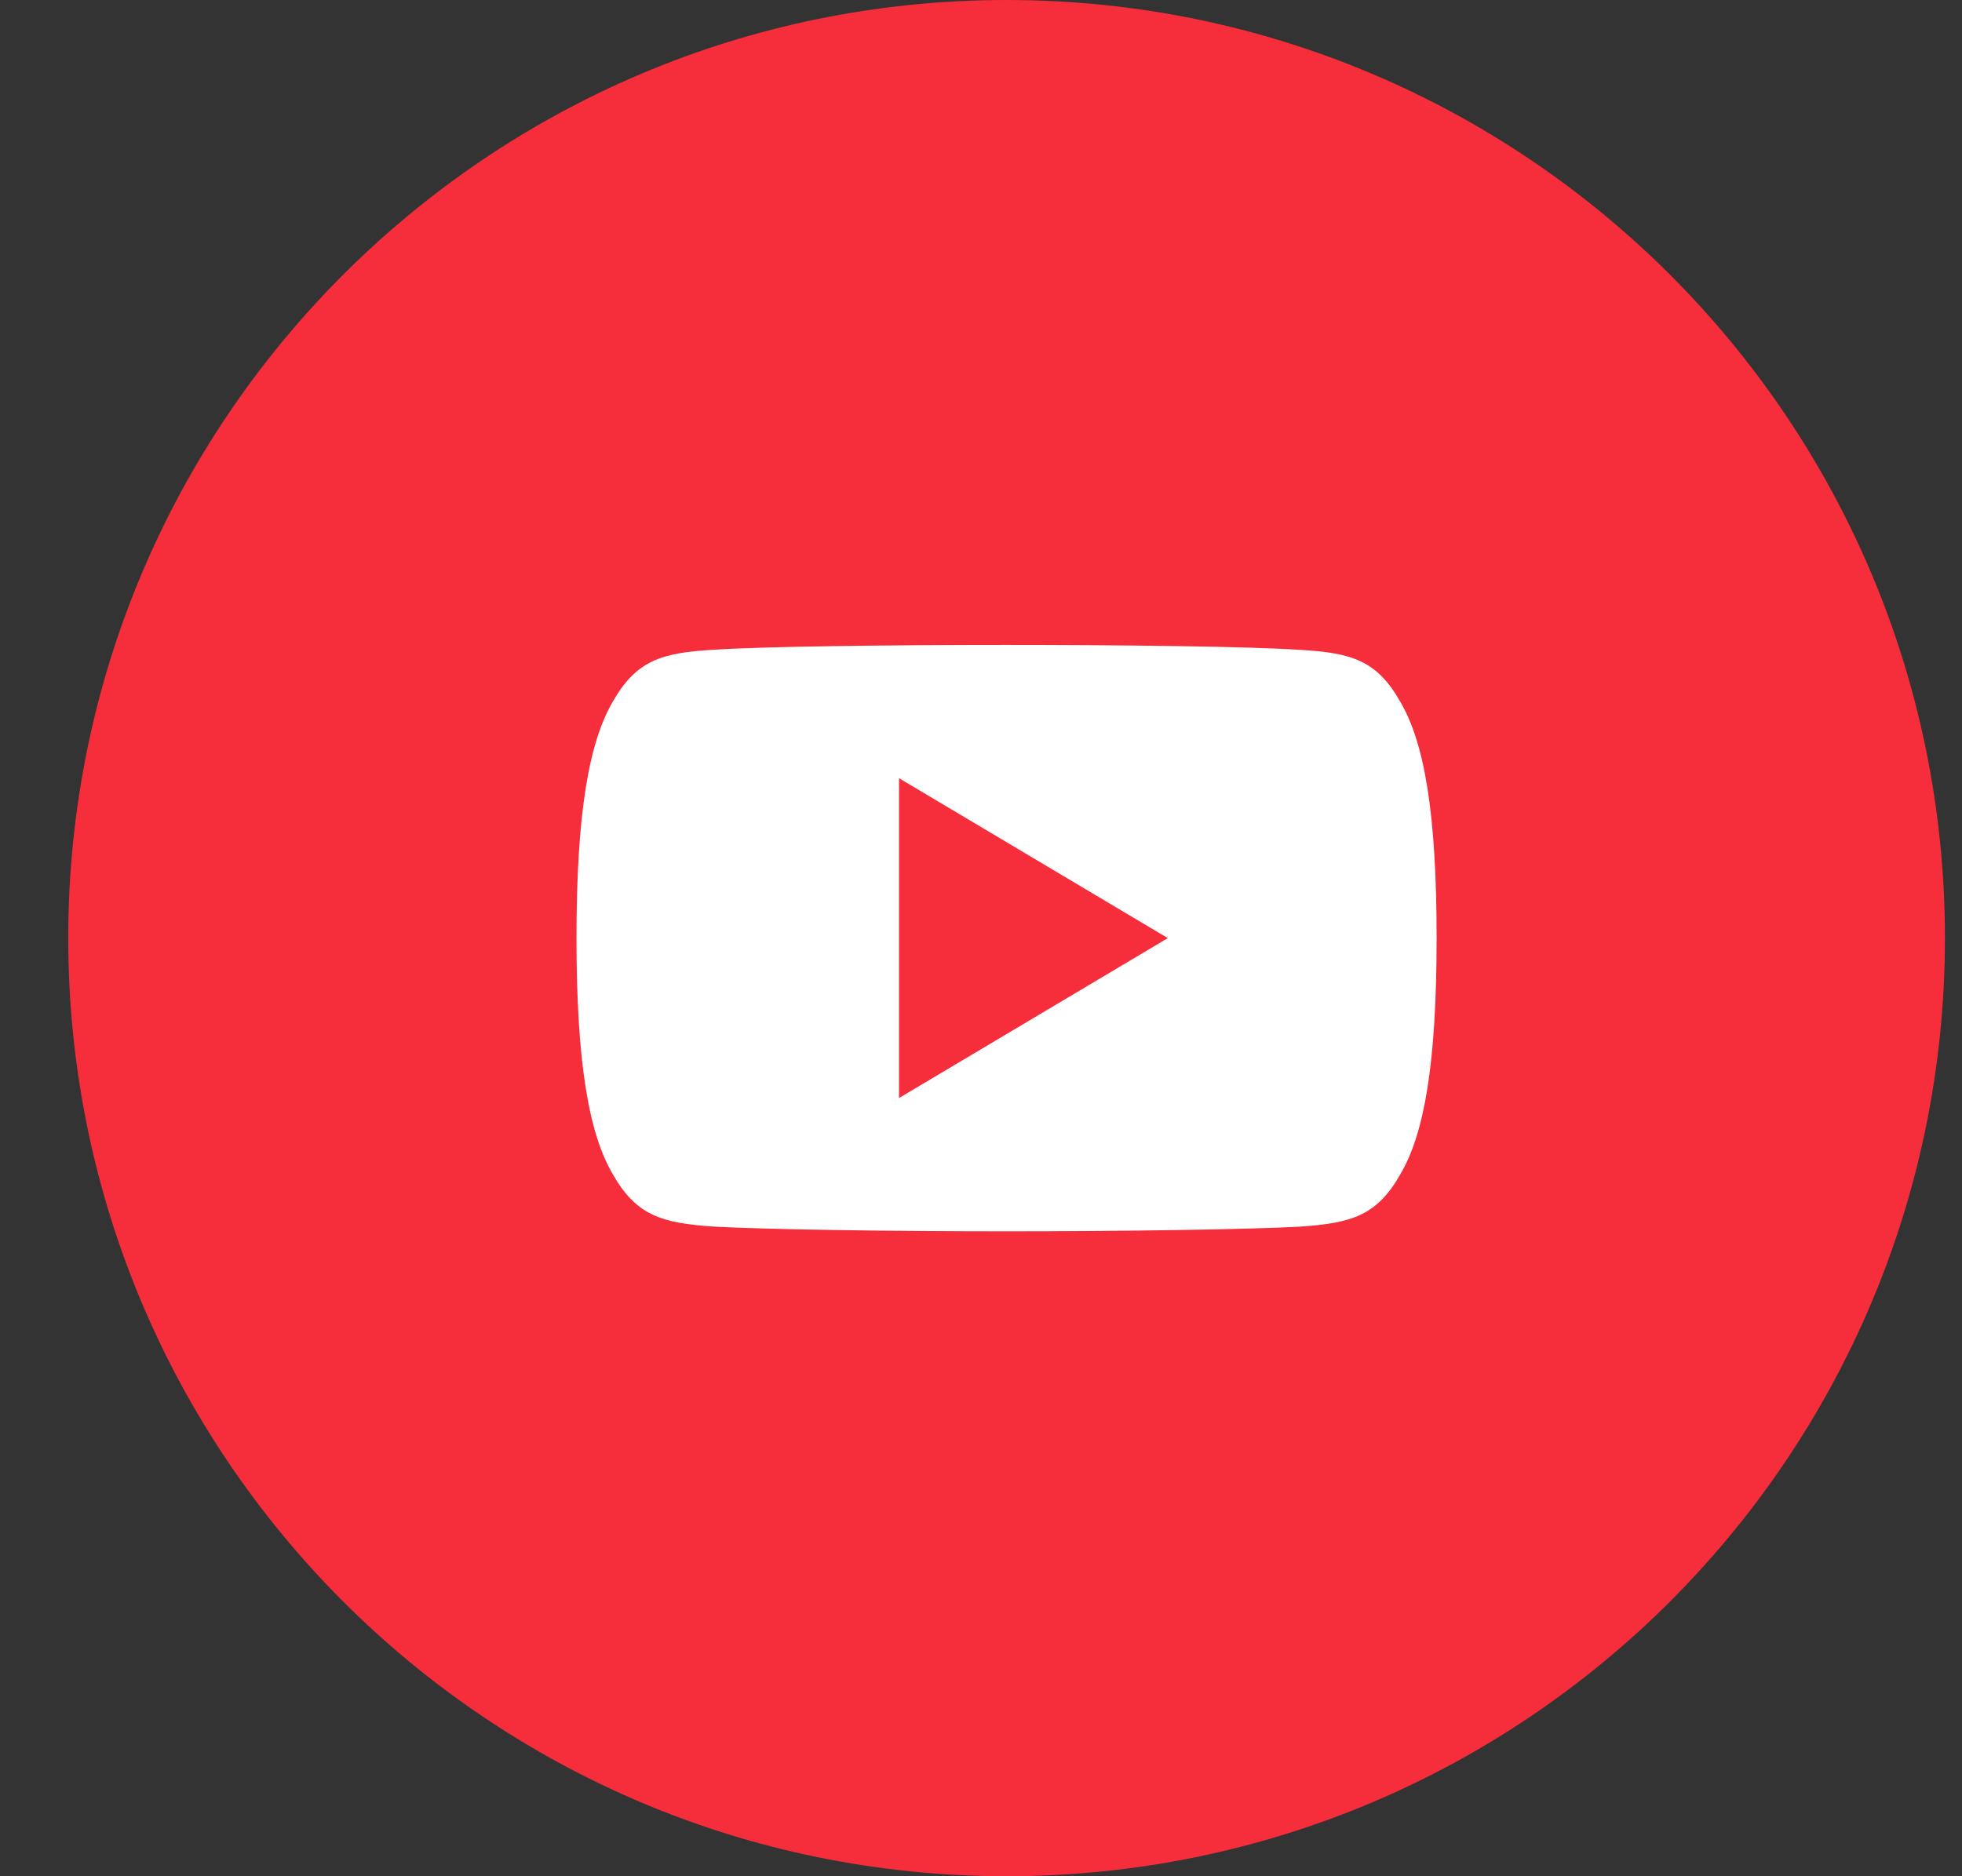
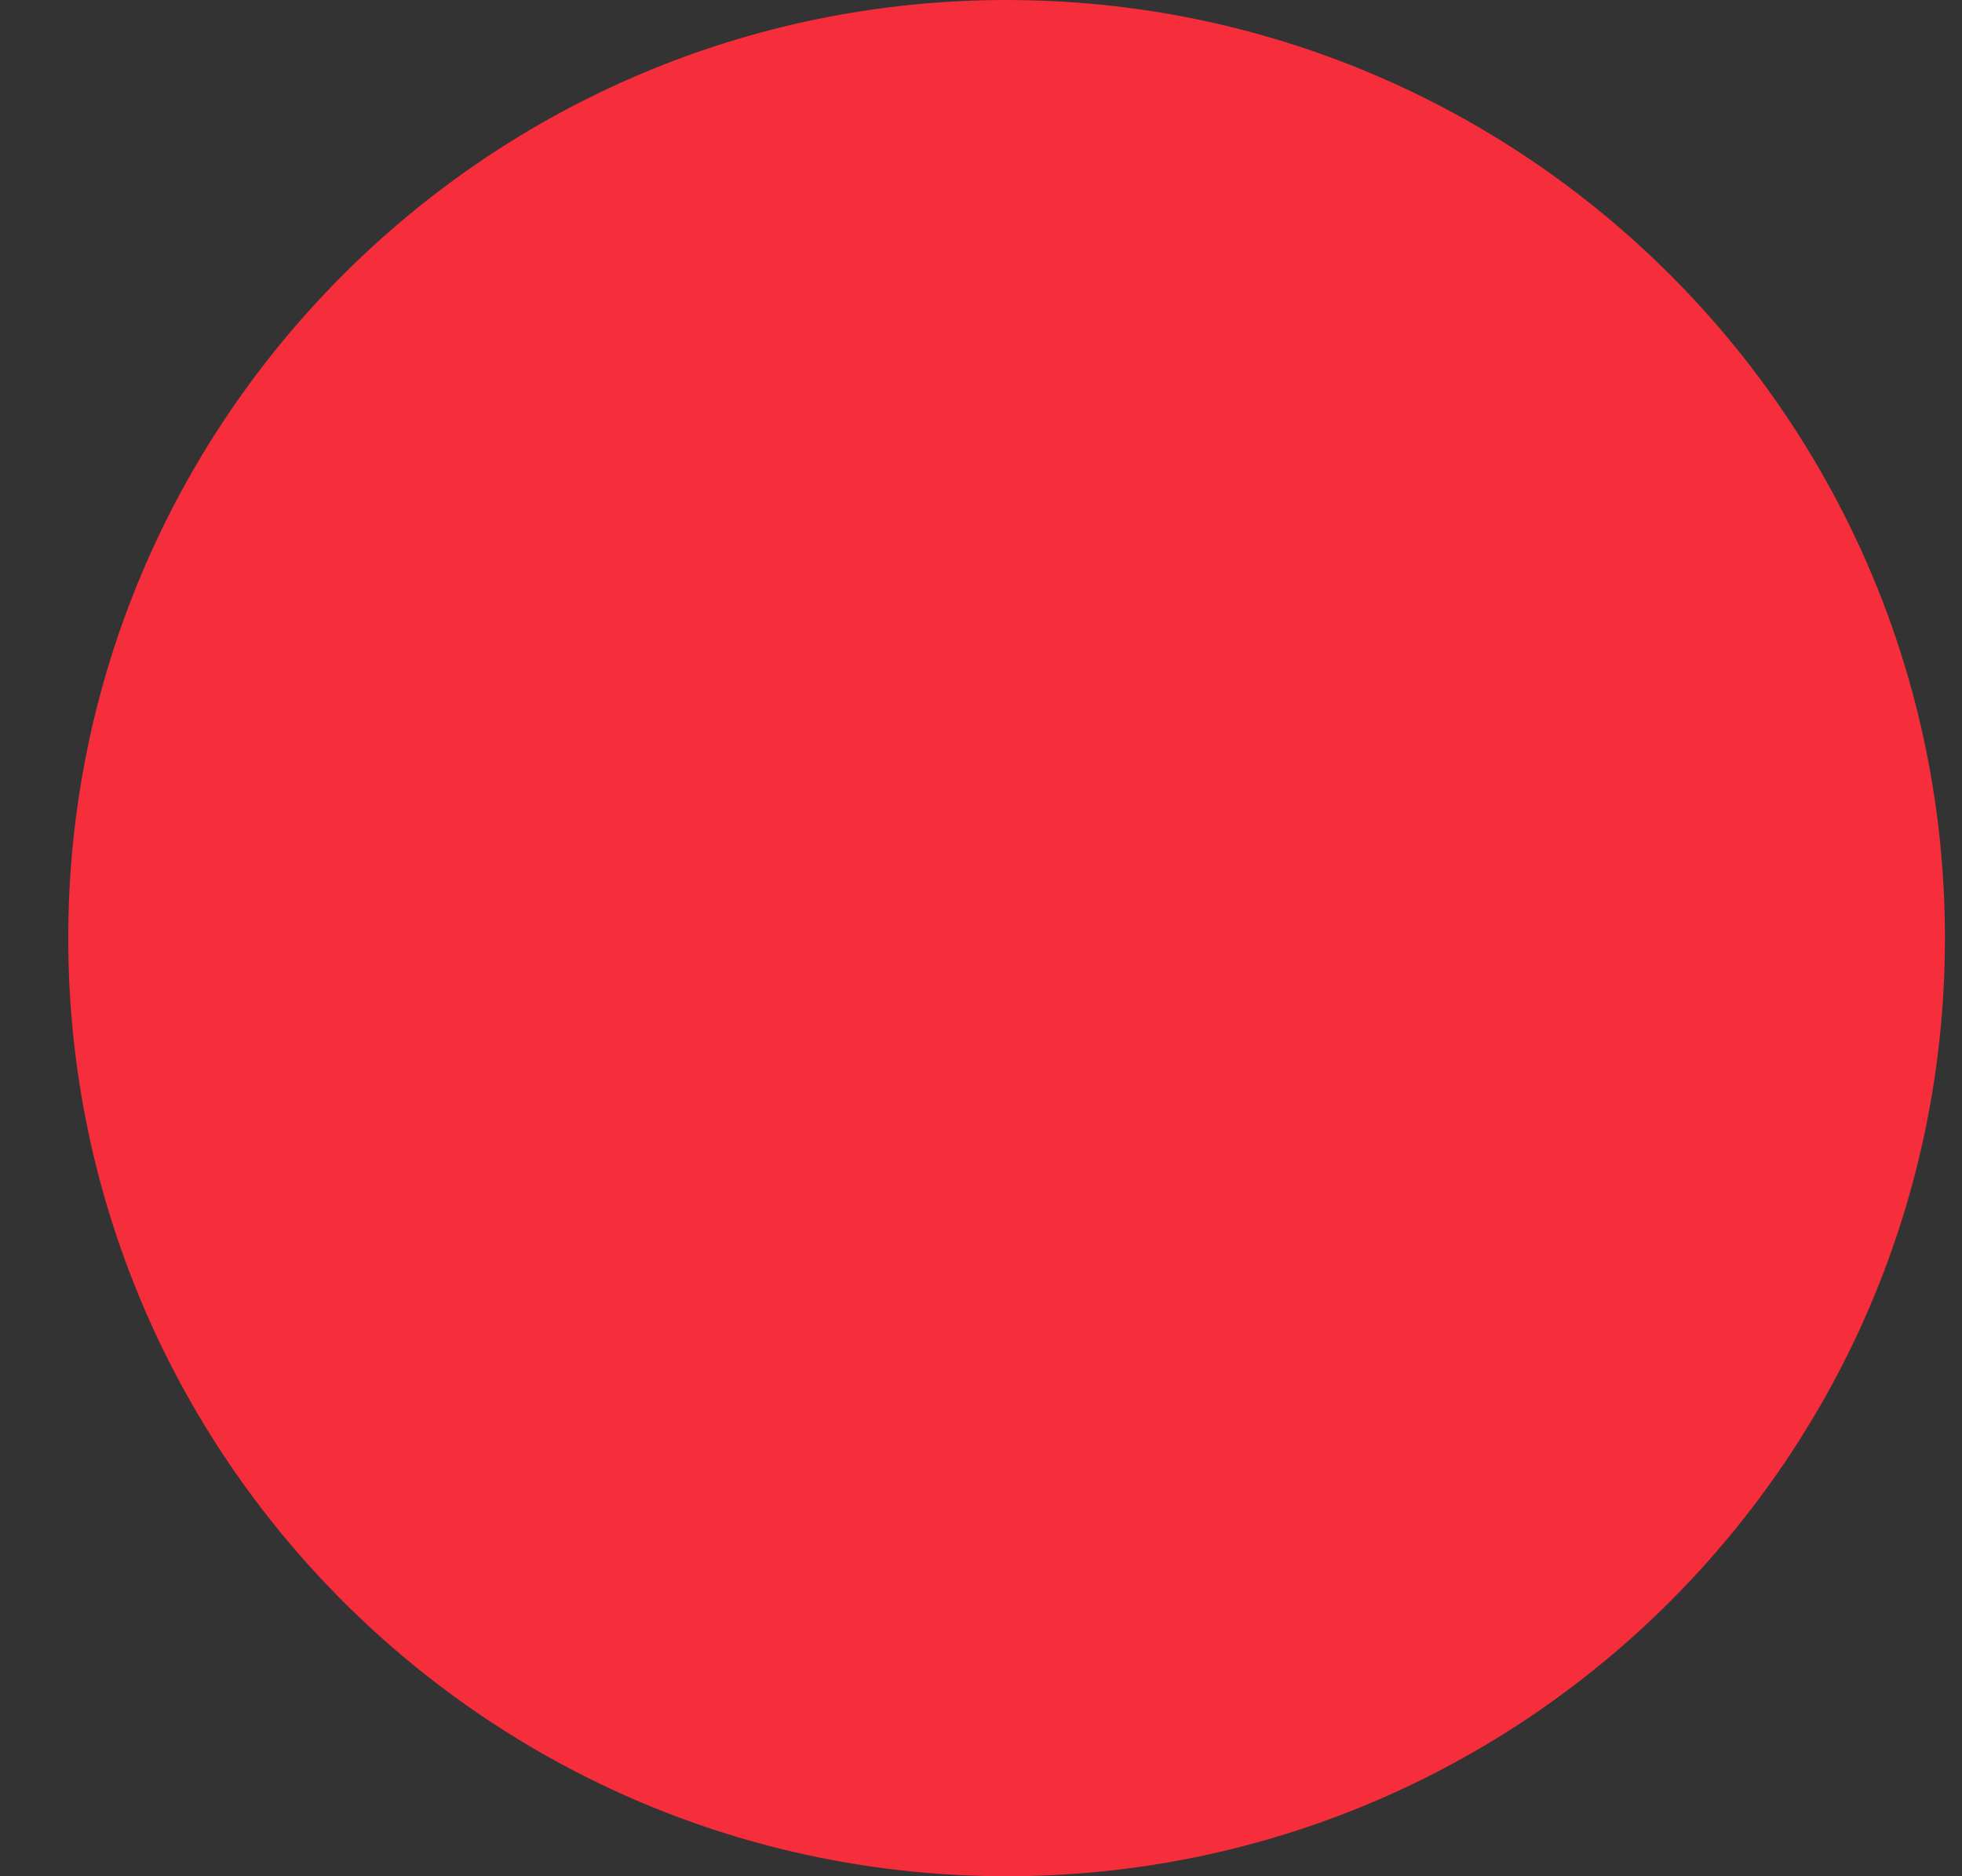
<svg xmlns="http://www.w3.org/2000/svg" width="23" height="22" viewBox="0 0 23 22" fill="none">
  <rect x="0" y="0" width="23" height="22" fill="#333333" stroke="none" />
  <path d="M22.8 11C22.8 4.925 17.875 0 11.8 0C5.725 0 0.8 4.925 0.8 11C0.8 17.075 5.725 22 11.8 22C17.875 22 22.8 17.075 22.8 11Z" fill="#F62D3A" />
-   <path d="M16.413 8.225C16.139 7.743 15.843 7.654 15.238 7.62C14.634 7.579 13.116 7.562 11.801 7.562C10.483 7.562 8.964 7.579 8.361 7.619C7.758 7.654 7.461 7.742 7.185 8.225C6.903 8.707 6.758 9.537 6.758 10.998C6.758 10.999 6.758 11 6.758 11C6.758 11.001 6.758 11.002 6.758 11.002V11.003C6.758 12.458 6.903 13.294 7.185 13.771C7.461 14.254 7.758 14.341 8.361 14.382C8.964 14.417 10.483 14.438 11.801 14.438C13.116 14.438 14.634 14.417 15.239 14.383C15.843 14.342 16.14 14.254 16.414 13.772C16.698 13.295 16.841 12.459 16.841 11.004C16.841 11.004 16.841 11.002 16.841 11.001V10.999C16.841 9.537 16.698 8.707 16.413 8.225ZM10.539 12.875V9.125L13.69 11L10.539 12.875Z" fill="white" />
</svg>